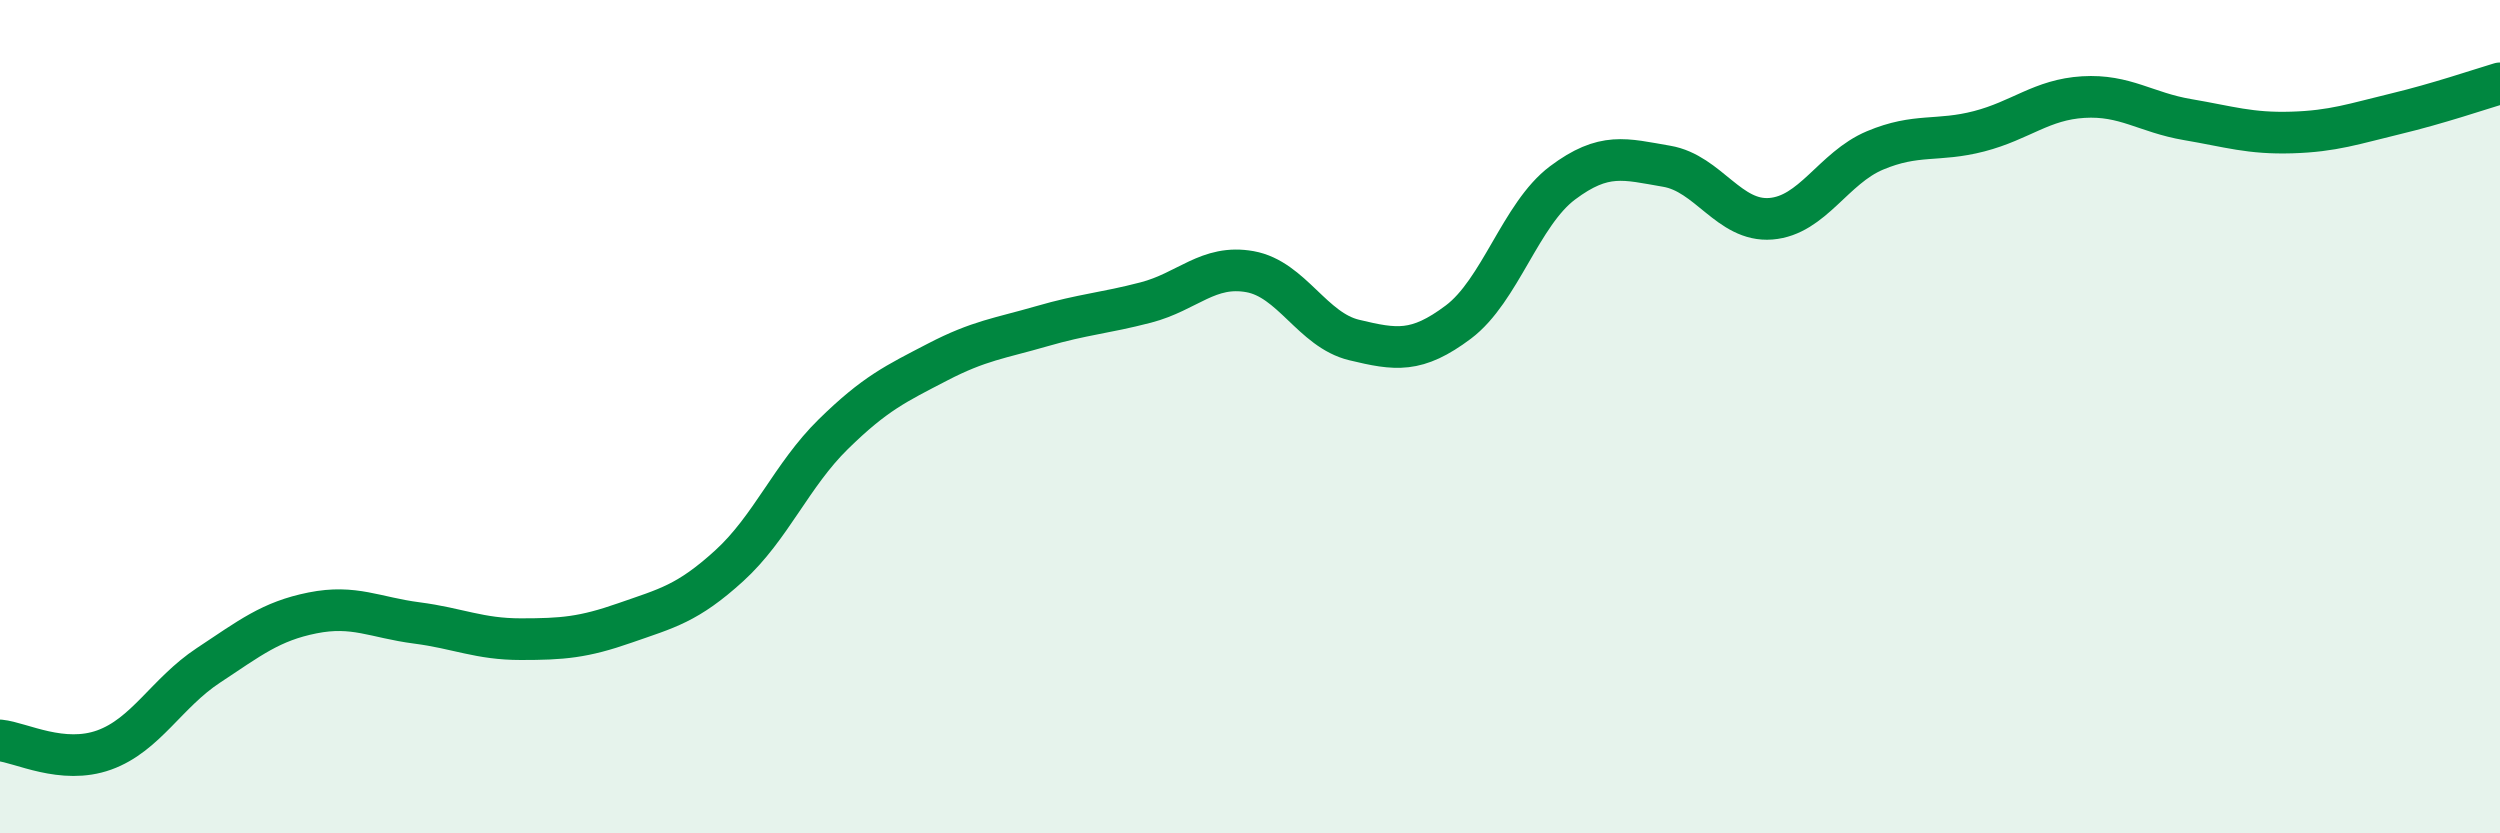
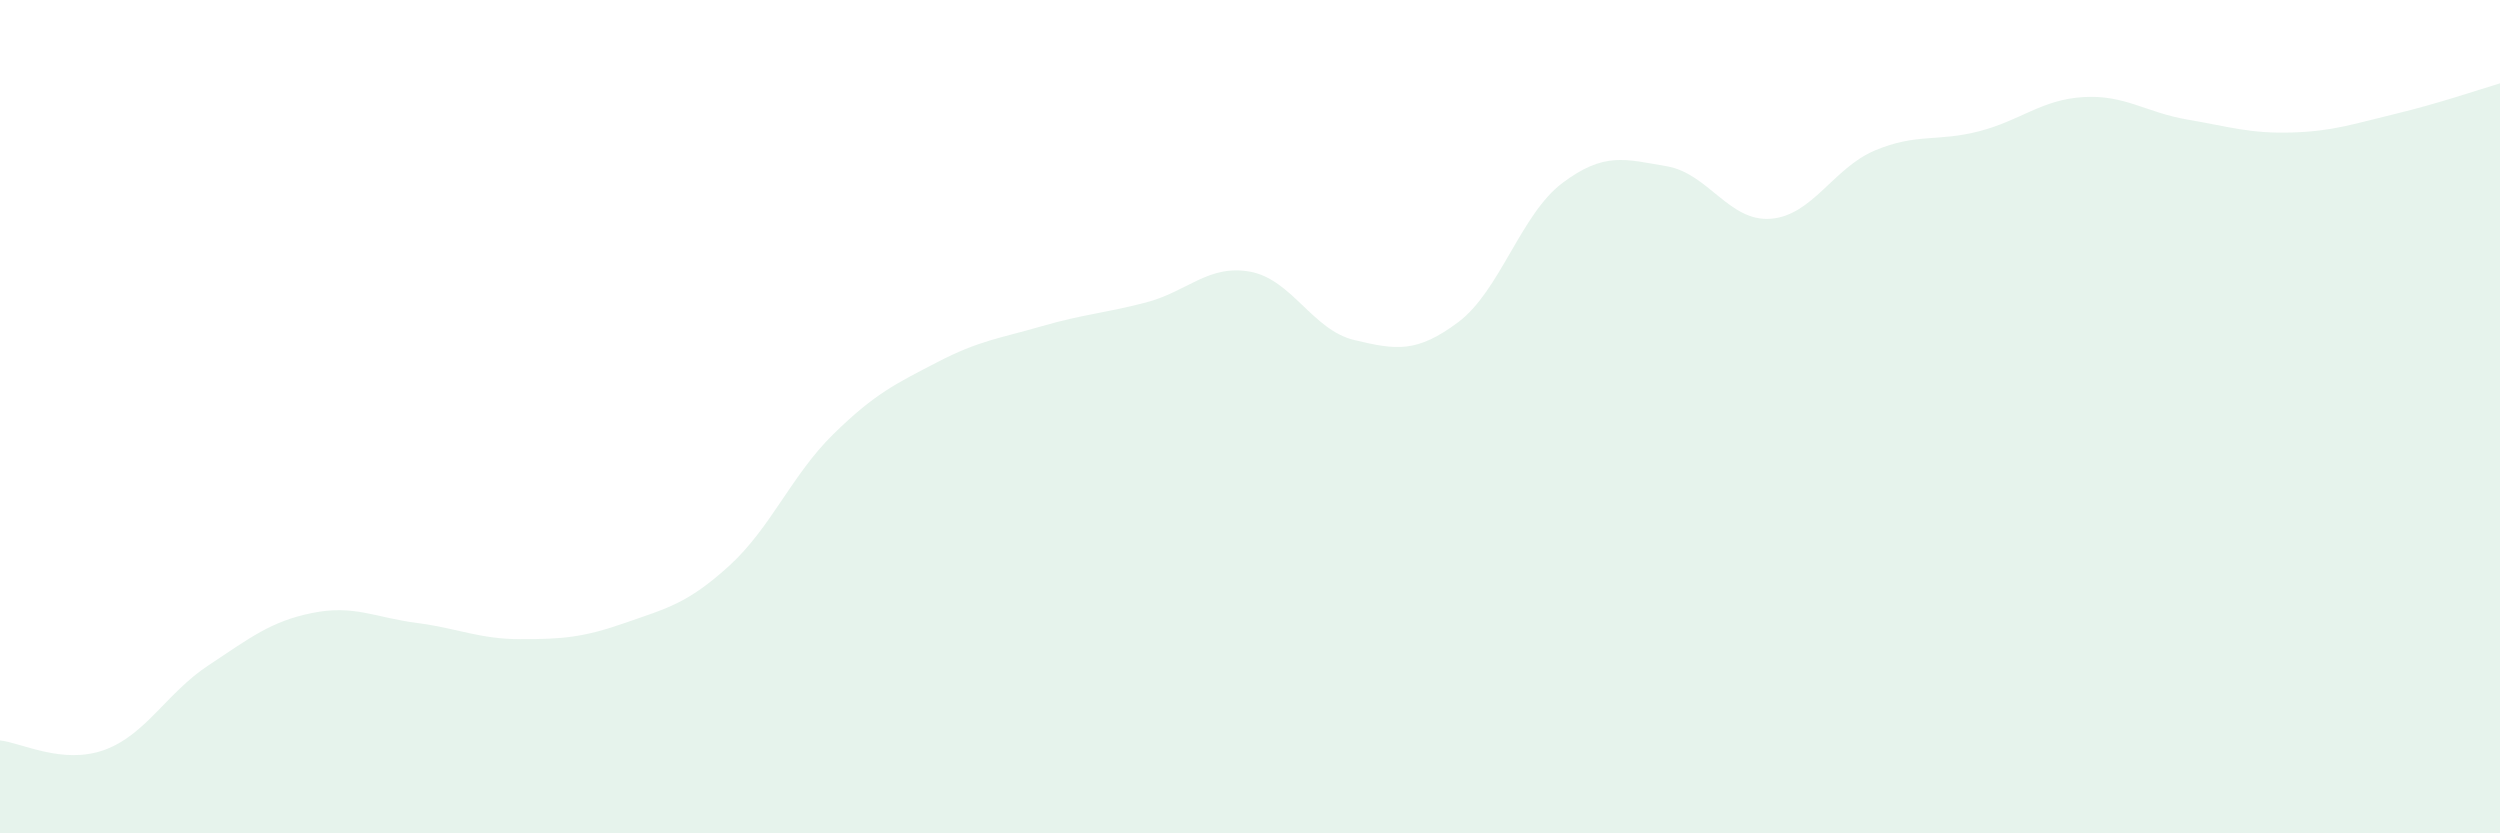
<svg xmlns="http://www.w3.org/2000/svg" width="60" height="20" viewBox="0 0 60 20">
  <path d="M 0,17.77 C 0.5,17.82 1.5,18.36 2.5,18 C 3.5,17.64 4,16.63 5,15.97 C 6,15.31 6.5,14.91 7.5,14.71 C 8.5,14.51 9,14.82 10,14.95 C 11,15.08 11.5,15.34 12.5,15.34 C 13.5,15.34 14,15.3 15,14.95 C 16,14.6 16.5,14.49 17.5,13.58 C 18.5,12.67 19,11.4 20,10.42 C 21,9.44 21.5,9.21 22.5,8.69 C 23.5,8.17 24,8.12 25,7.83 C 26,7.54 26.5,7.52 27.5,7.26 C 28.5,7 29,6.34 30,6.52 C 31,6.7 31.5,7.92 32.5,8.16 C 33.5,8.4 34,8.48 35,7.73 C 36,6.98 36.5,5.14 37.5,4.39 C 38.5,3.64 39,3.82 40,3.99 C 41,4.16 41.5,5.33 42.5,5.25 C 43.5,5.17 44,4.03 45,3.61 C 46,3.19 46.5,3.41 47.5,3.15 C 48.5,2.89 49,2.39 50,2.33 C 51,2.27 51.5,2.7 52.5,2.87 C 53.5,3.04 54,3.21 55,3.18 C 56,3.15 56.5,2.97 57.5,2.73 C 58.5,2.49 59.5,2.15 60,2L60 20L0 20Z" fill="#008740" opacity="0.1" stroke-linecap="round" stroke-linejoin="round" />
-   <path d="M 0,17.77 C 0.5,17.82 1.5,18.36 2.5,18 C 3.5,17.64 4,16.63 5,15.97 C 6,15.31 6.5,14.91 7.5,14.71 C 8.5,14.51 9,14.82 10,14.95 C 11,15.08 11.5,15.34 12.5,15.34 C 13.5,15.34 14,15.3 15,14.95 C 16,14.6 16.5,14.49 17.5,13.58 C 18.5,12.67 19,11.4 20,10.42 C 21,9.44 21.5,9.21 22.5,8.69 C 23.5,8.17 24,8.12 25,7.83 C 26,7.54 26.5,7.52 27.5,7.26 C 28.5,7 29,6.34 30,6.52 C 31,6.7 31.5,7.92 32.5,8.16 C 33.5,8.4 34,8.48 35,7.73 C 36,6.98 36.5,5.14 37.5,4.39 C 38.5,3.64 39,3.82 40,3.99 C 41,4.16 41.5,5.33 42.5,5.25 C 43.5,5.17 44,4.03 45,3.61 C 46,3.19 46.5,3.41 47.5,3.15 C 48.5,2.89 49,2.39 50,2.33 C 51,2.27 51.5,2.7 52.5,2.87 C 53.5,3.04 54,3.21 55,3.18 C 56,3.15 56.5,2.97 57.5,2.73 C 58.5,2.49 59.5,2.15 60,2" stroke="#008740" stroke-width="1" fill="none" stroke-linecap="round" stroke-linejoin="round" />
</svg>